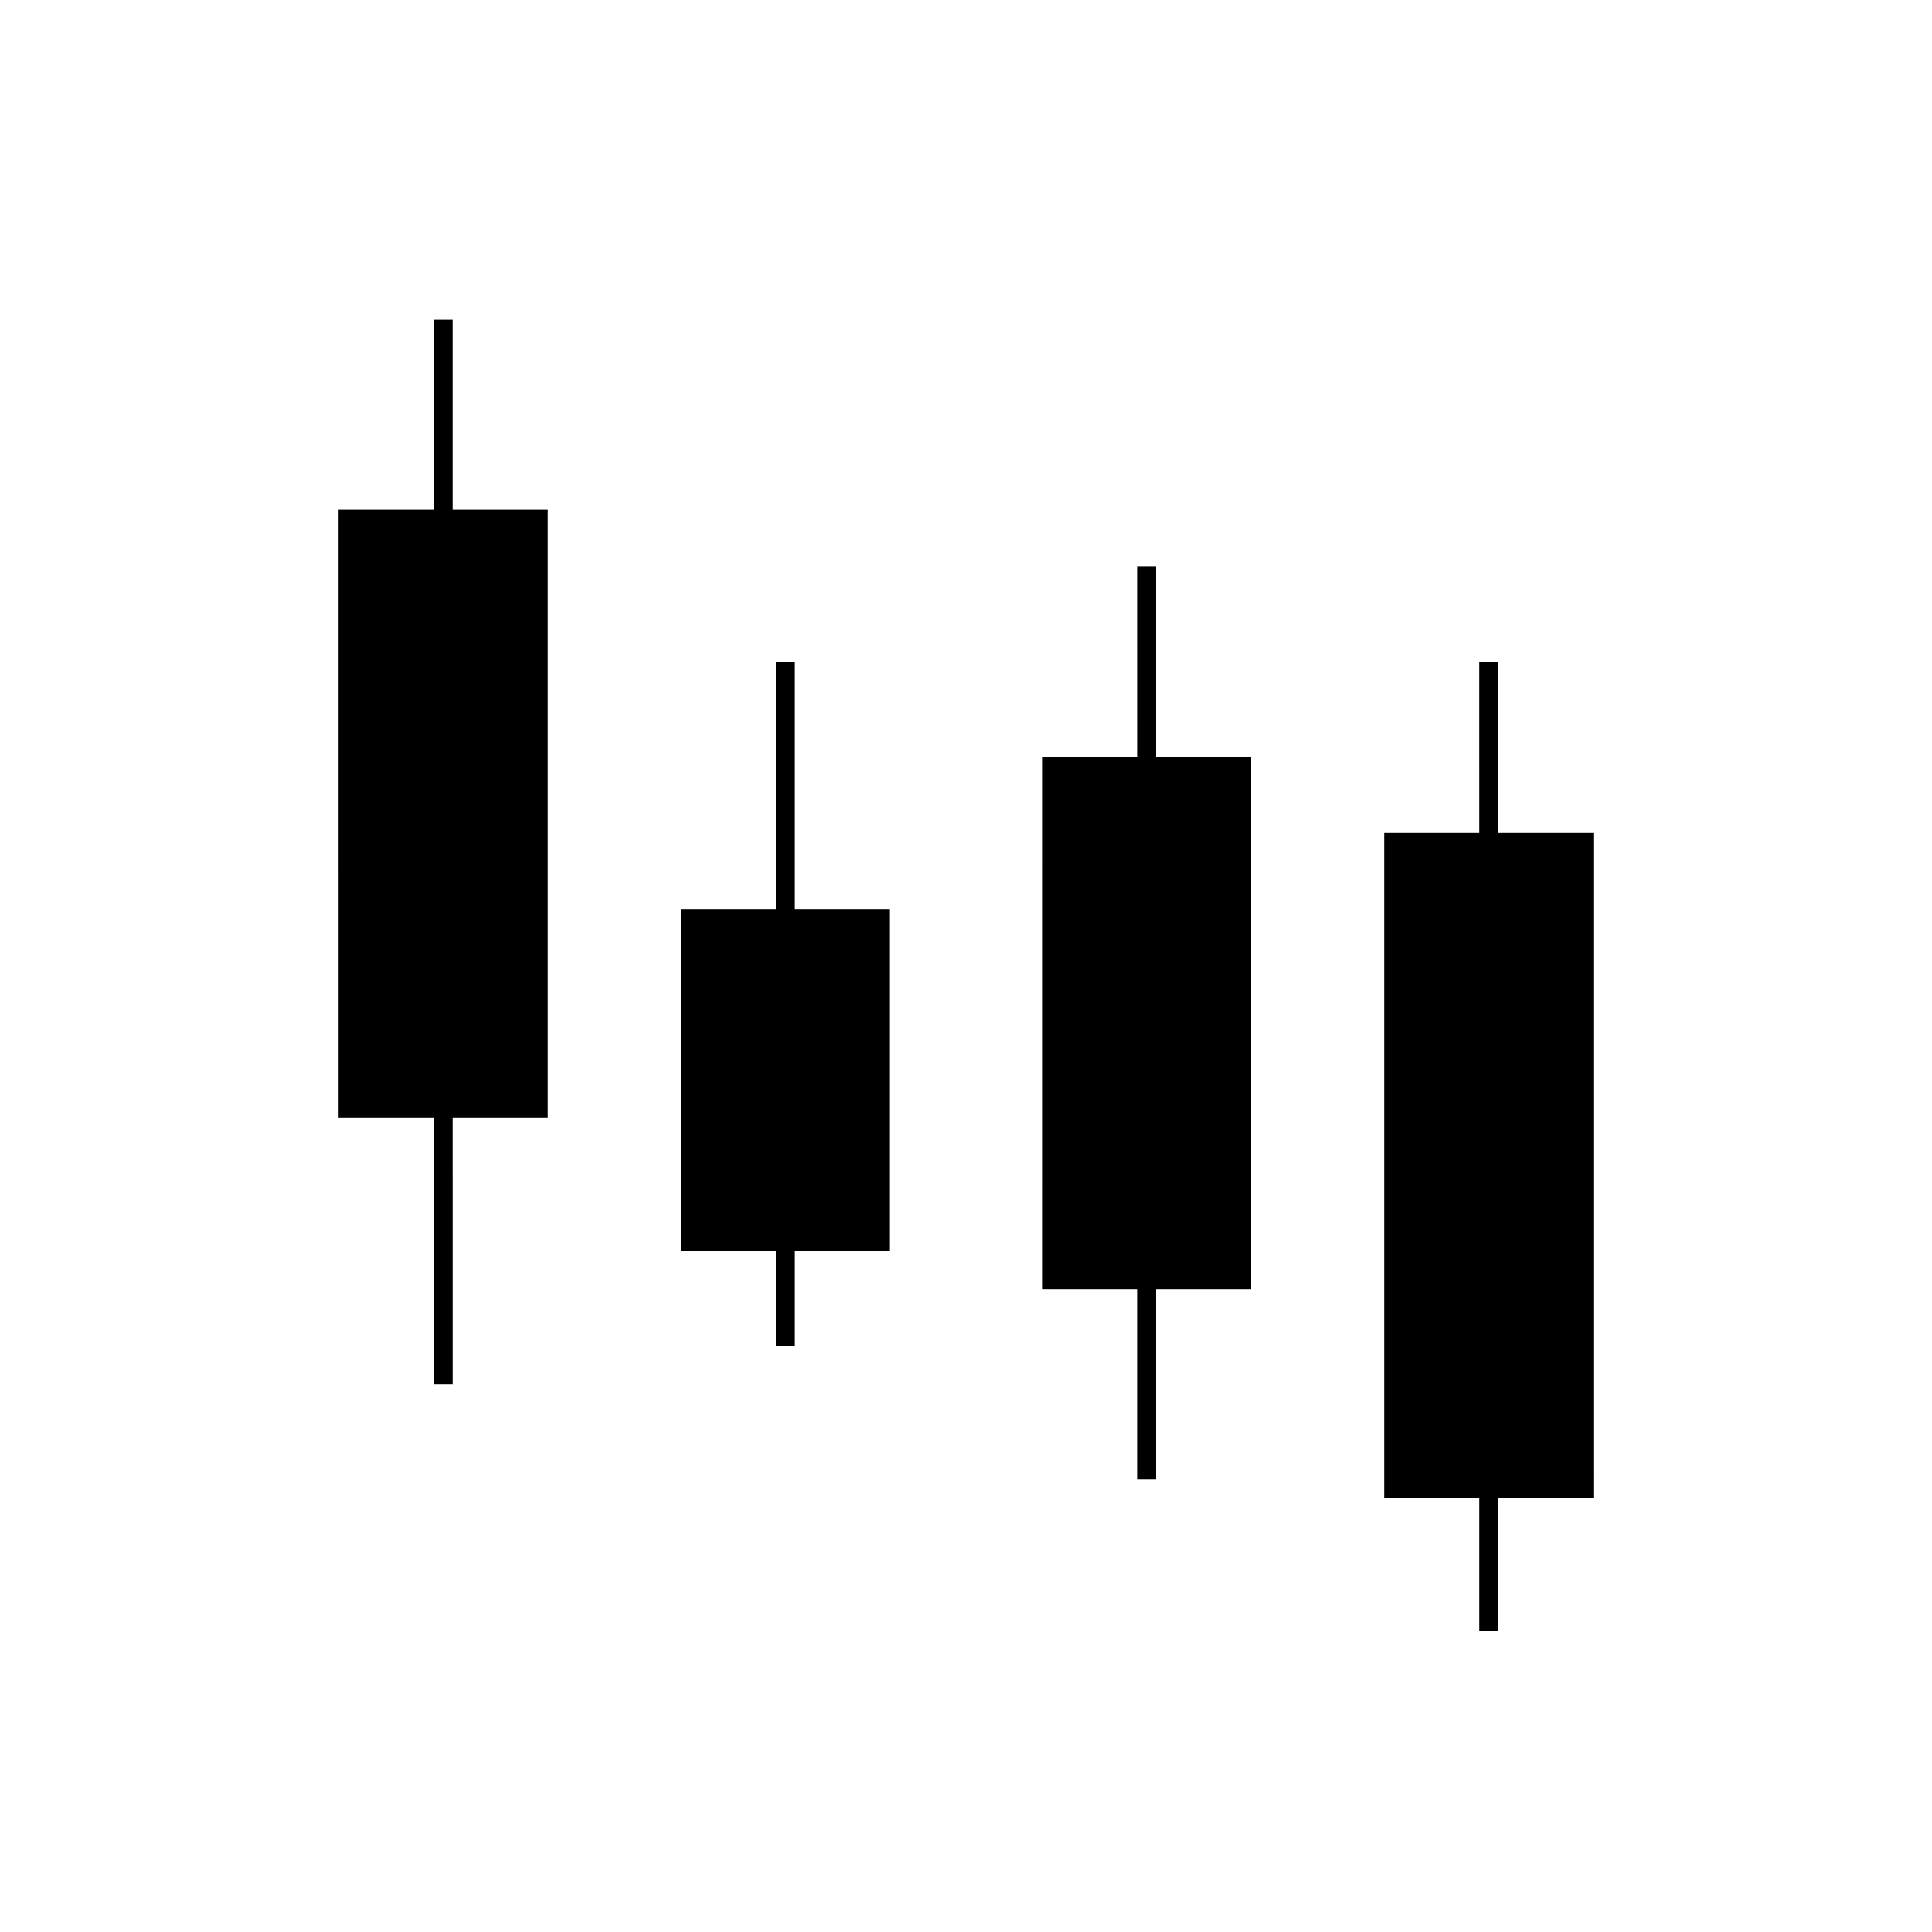
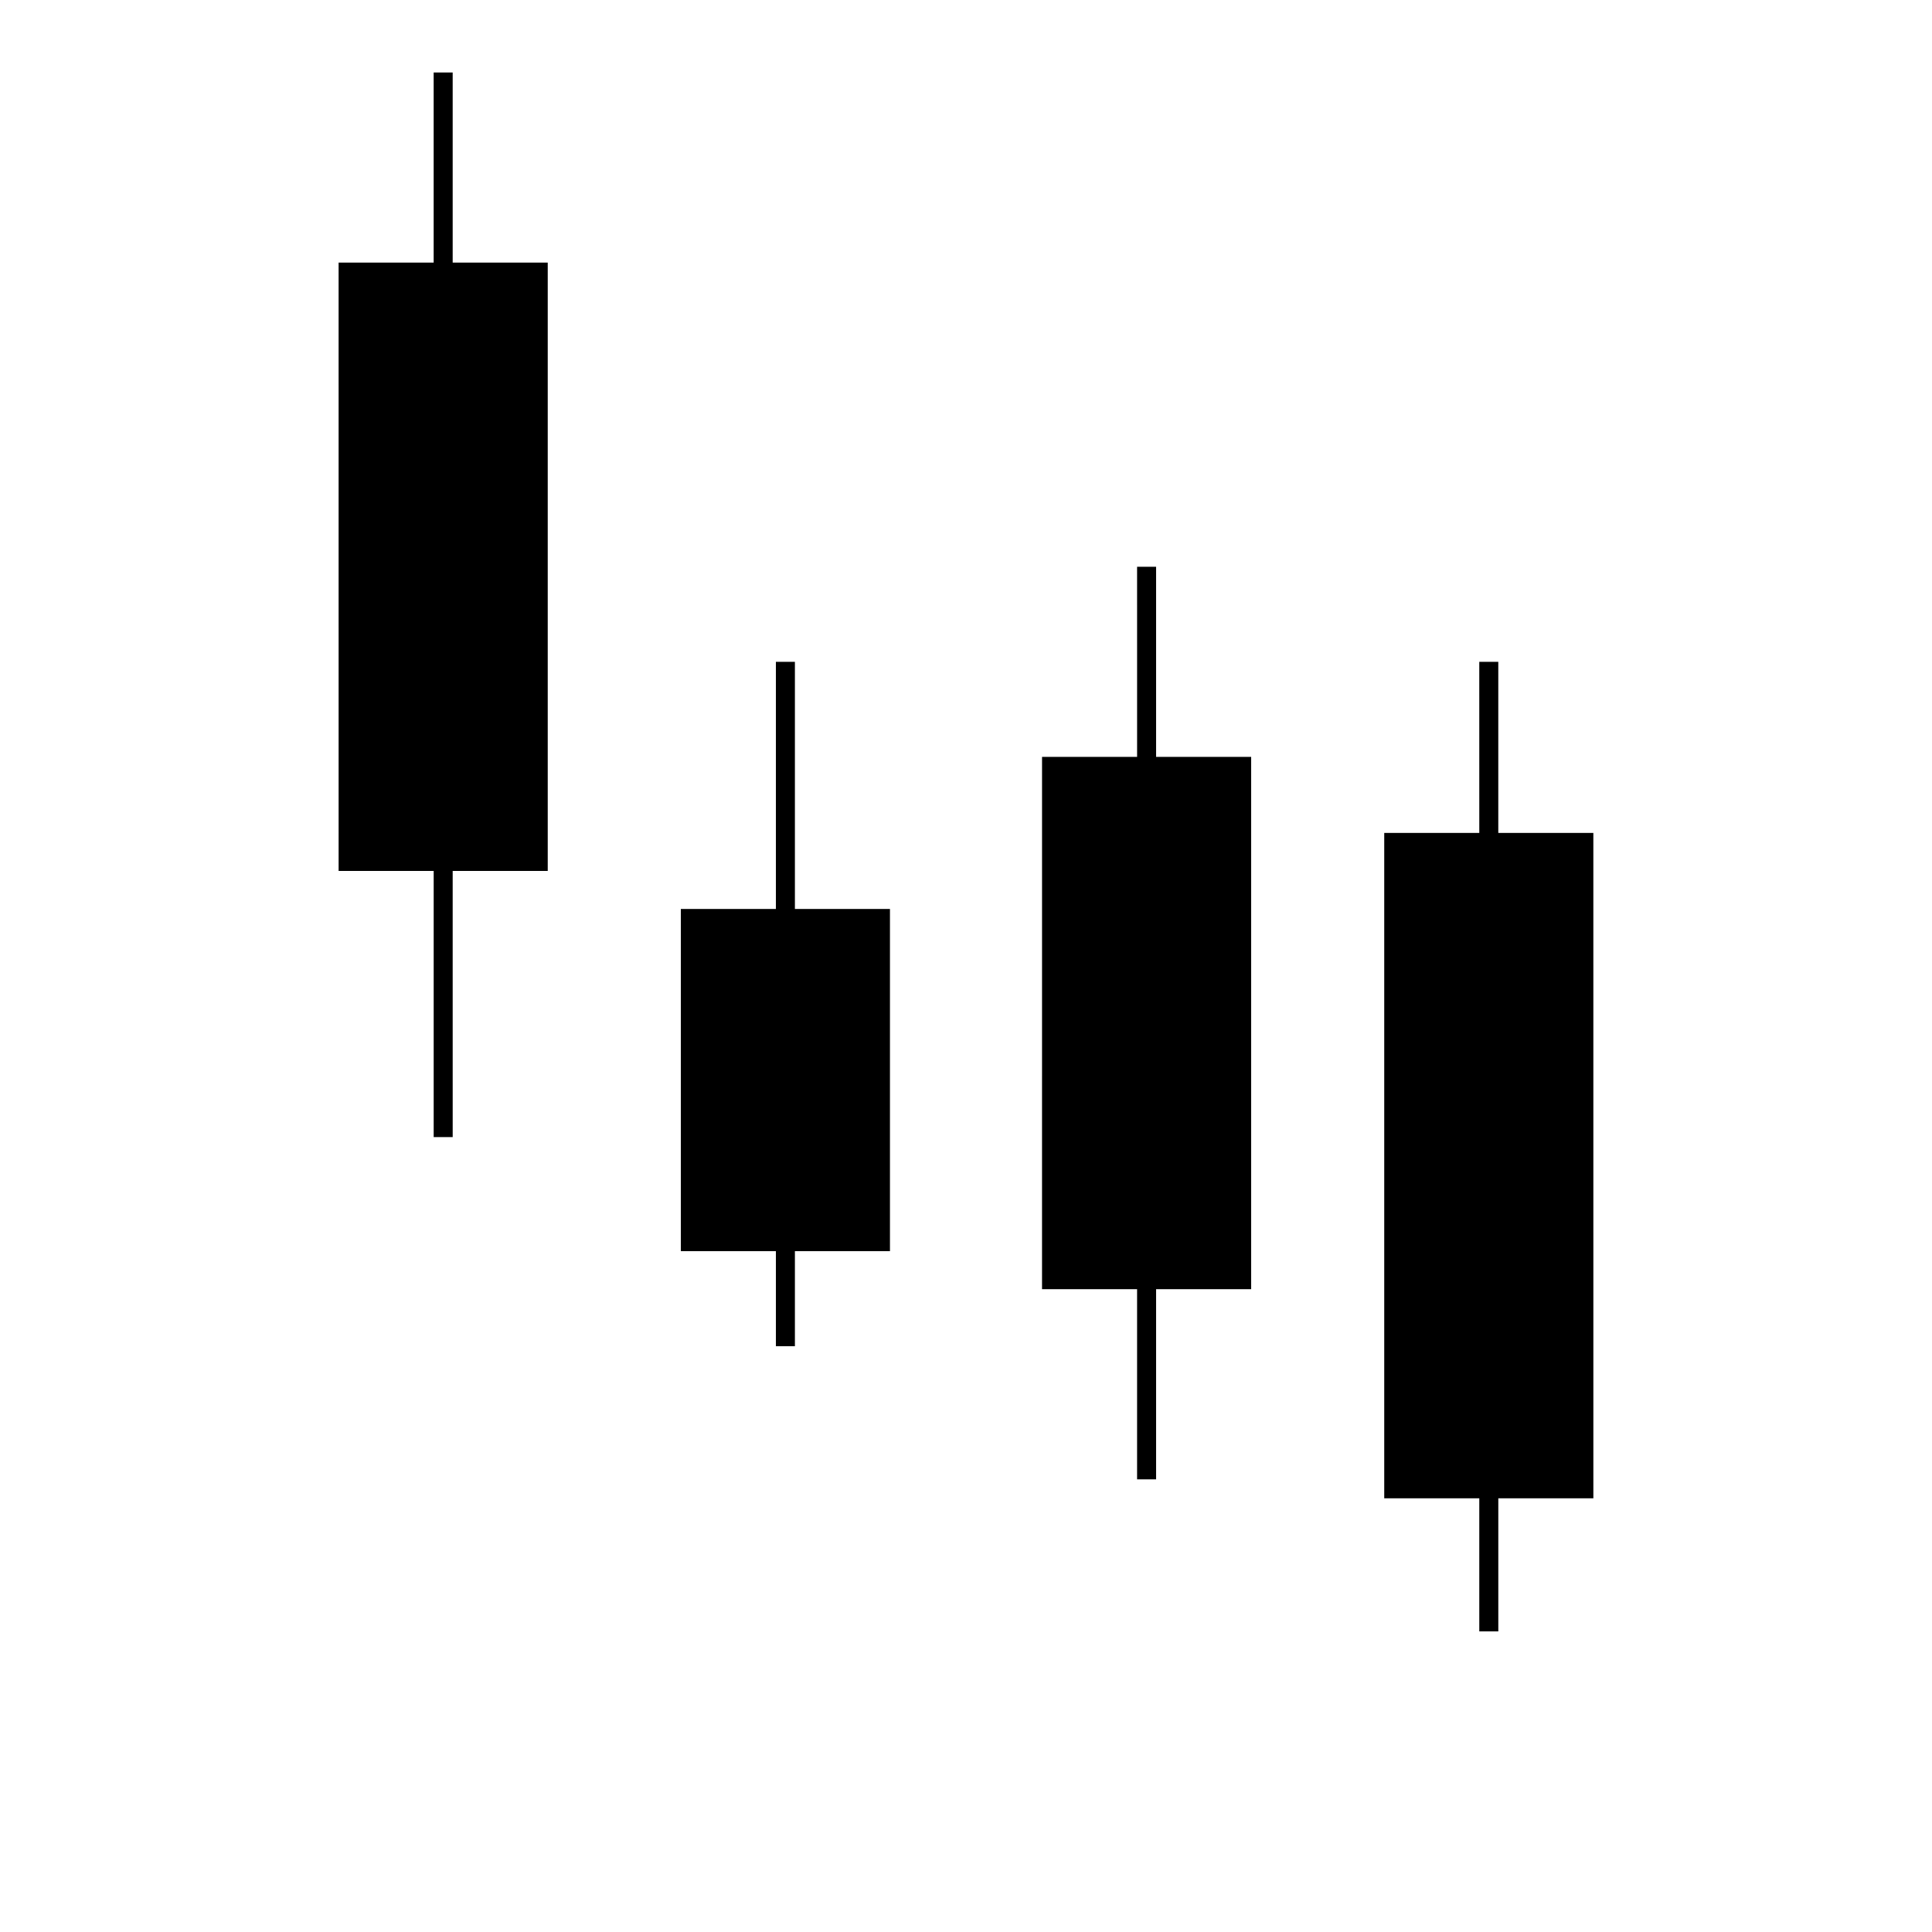
<svg xmlns="http://www.w3.org/2000/svg" fill="#000000" width="800px" height="800px" version="1.1" viewBox="144 144 512 512">
-   <path d="m445.34 294.2h5.039v50.383h25.191v141.07h-25.191v50.383h-5.039v-50.387h-25.191l0.004-141.07h25.191zm90.688 70.531h-25.191v176.33h25.191v35.266h5.039v-35.266h25.191l-0.004-176.33h-25.191v-45.344h-5.039zm-186.41 20.152h-25.191v90.688h25.191v25.191h5.039v-25.191h25.191v-90.688h-25.191v-65.492h-5.039zm-115.88 55.422h25.191v70.535h5.039l-0.004-70.535h25.191v-161.22h-25.191v-50.383h-5.039v50.383h-25.191z" />
+   <path d="m445.34 294.2h5.039v50.383h25.191v141.07h-25.191v50.383h-5.039v-50.387h-25.191l0.004-141.07h25.191zm90.688 70.531h-25.191v176.33h25.191v35.266h5.039v-35.266h25.191l-0.004-176.33h-25.191v-45.344h-5.039zm-186.41 20.152h-25.191v90.688h25.191v25.191h5.039v-25.191h25.191v-90.688h-25.191v-65.492h-5.039m-115.88 55.422h25.191v70.535h5.039l-0.004-70.535h25.191v-161.22h-25.191v-50.383h-5.039v50.383h-25.191z" />
</svg>